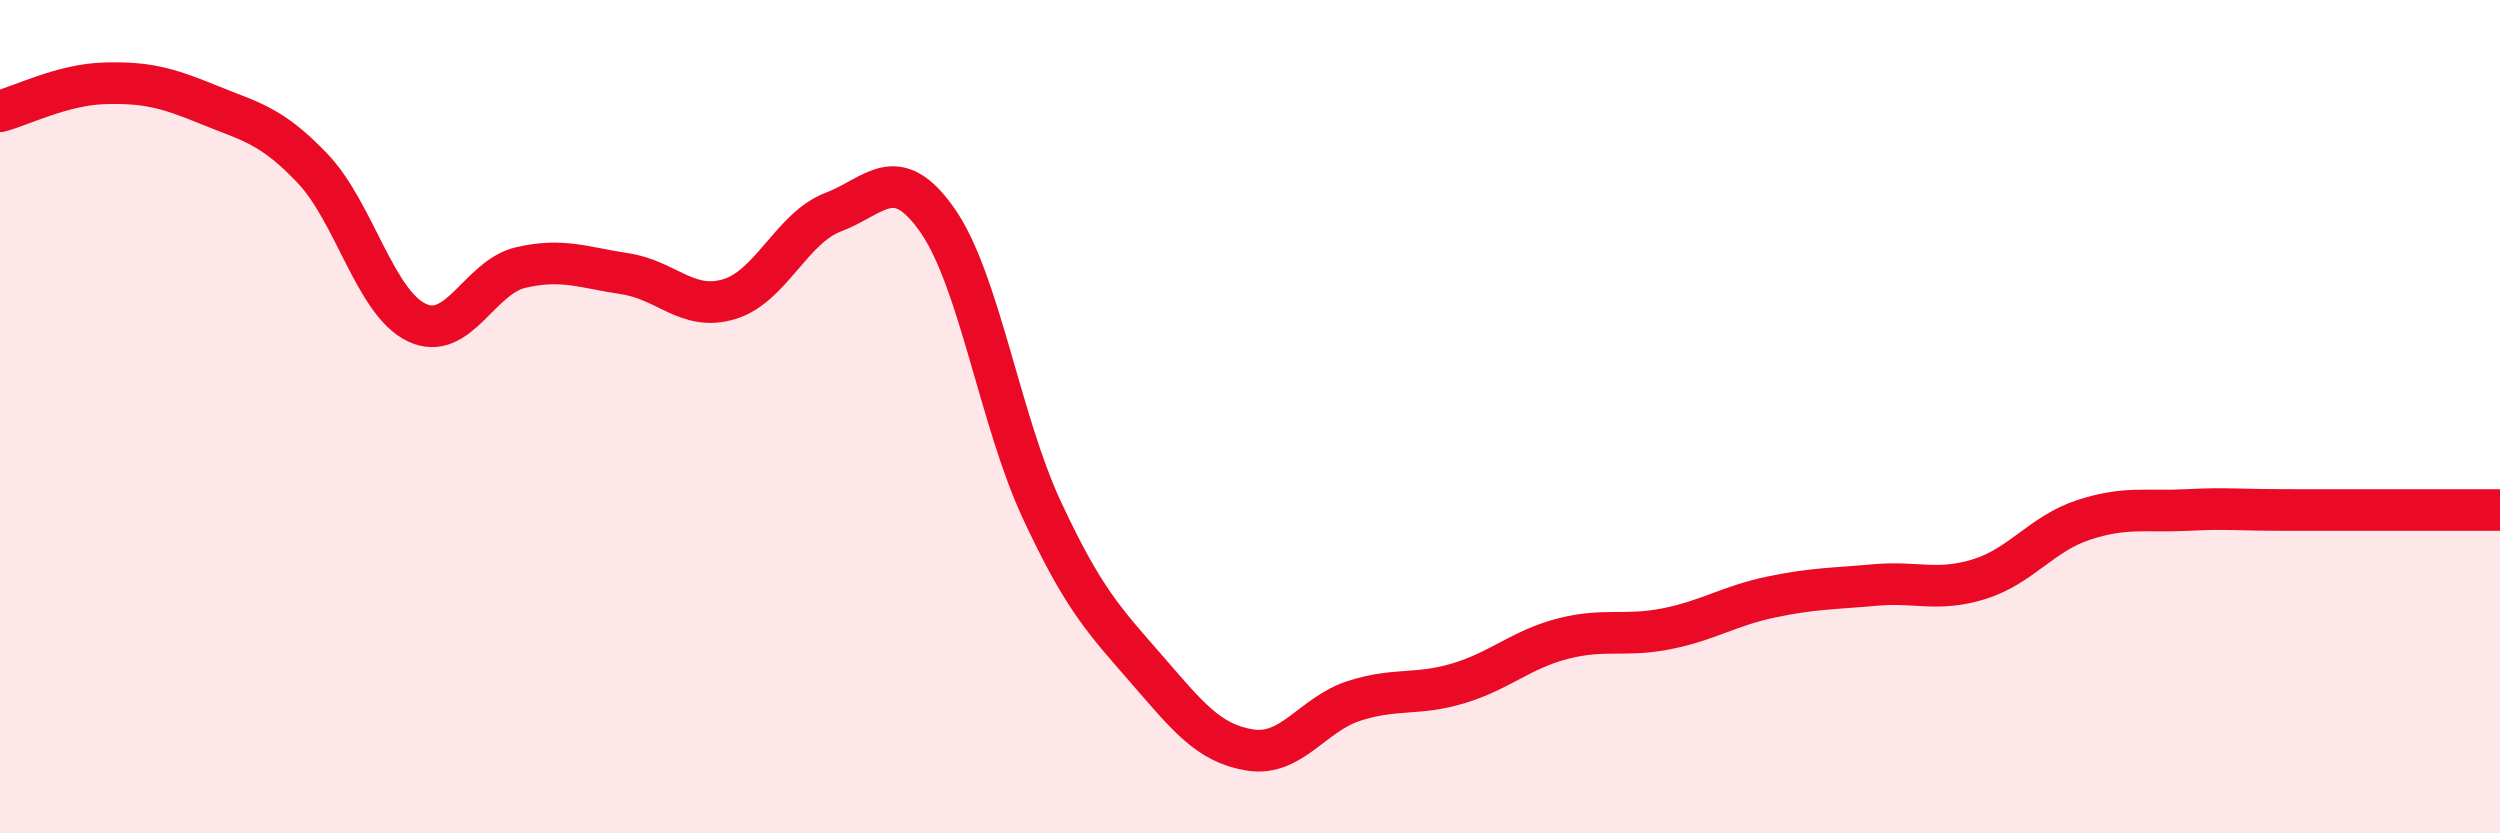
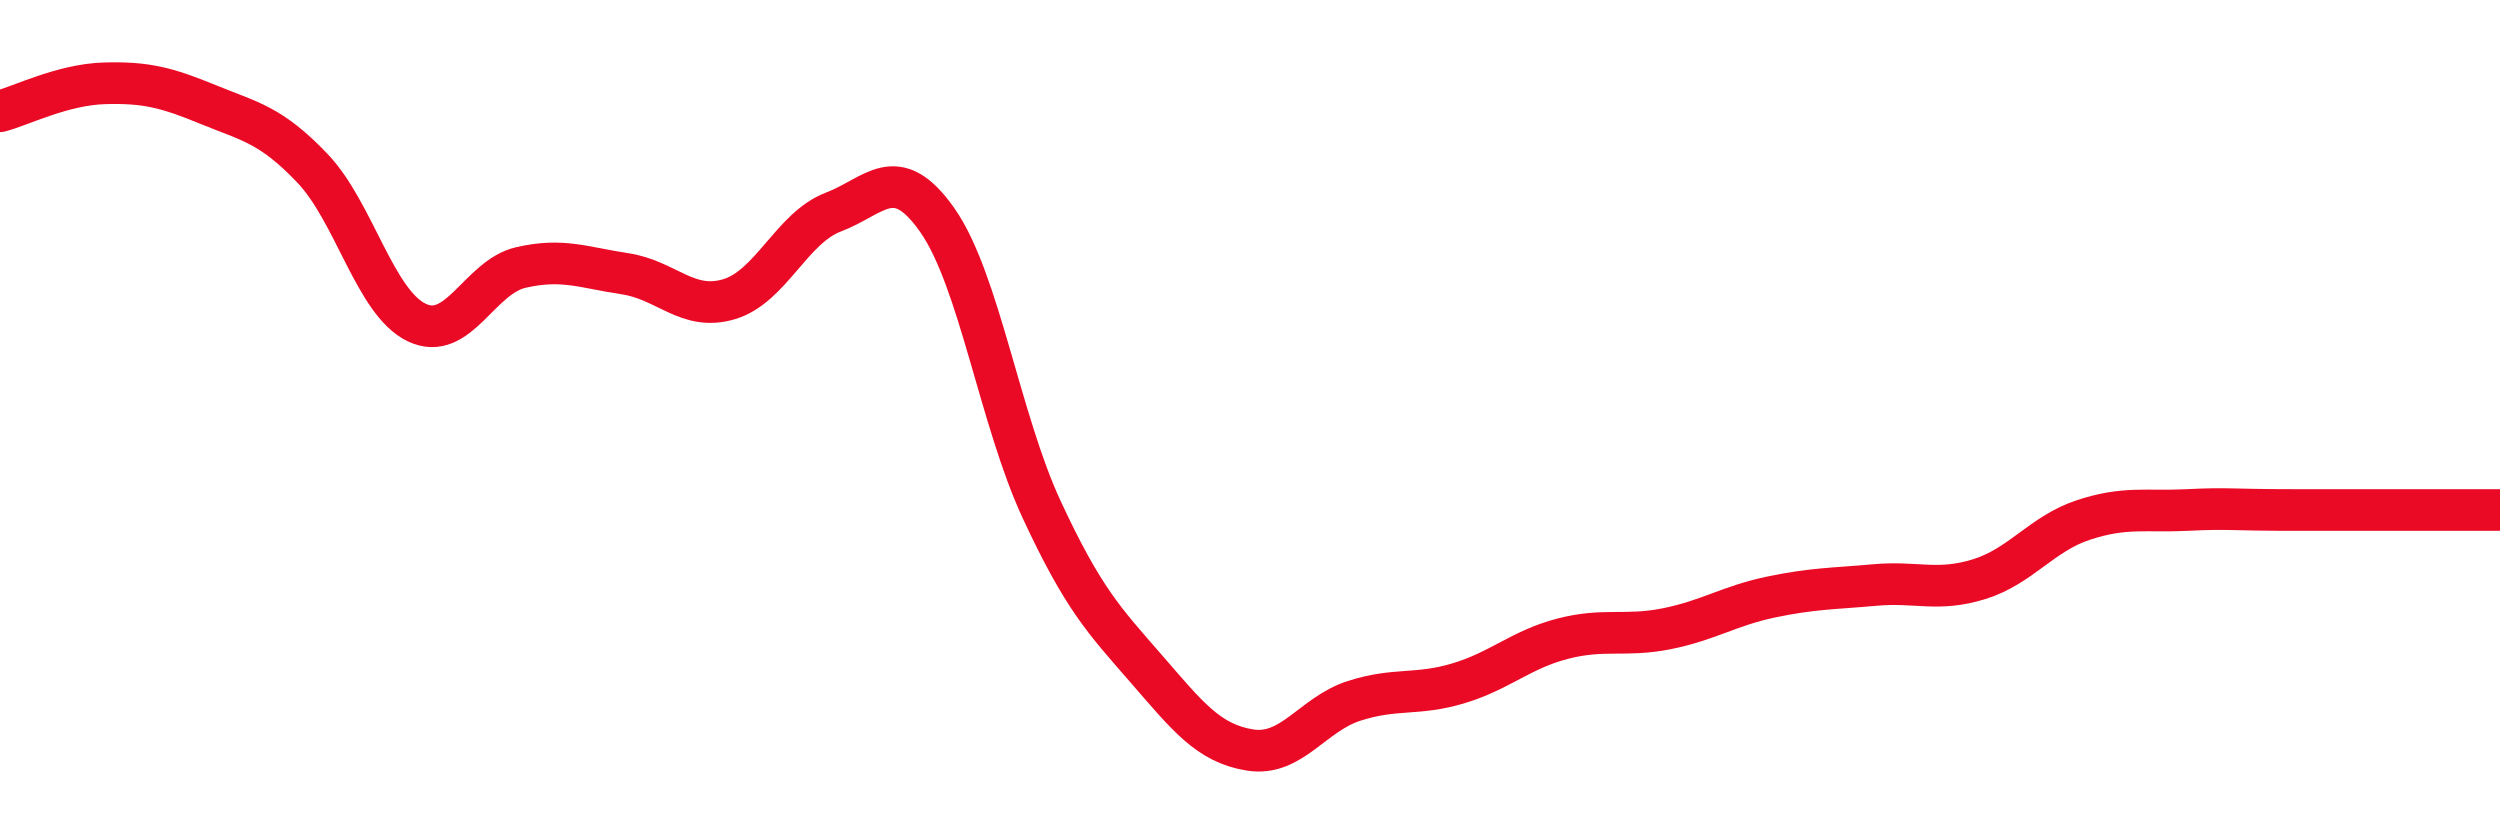
<svg xmlns="http://www.w3.org/2000/svg" width="60" height="20" viewBox="0 0 60 20">
-   <path d="M 0,2.67 C 0.5,2.54 1.5,2.03 2.5,2 C 3.5,1.97 4,2.1 5,2.51 C 6,2.92 6.5,2.99 7.5,4.04 C 8.5,5.09 9,7.26 10,7.74 C 11,8.22 11.5,6.65 12.5,6.42 C 13.5,6.19 14,6.42 15,6.57 C 16,6.72 16.5,7.48 17.5,7.18 C 18.5,6.88 19,5.47 20,5.09 C 21,4.71 21.5,3.86 22.5,5.29 C 23.5,6.72 24,10.08 25,12.23 C 26,14.38 26.5,14.89 27.5,16.04 C 28.5,17.19 29,17.84 30,18 C 31,18.16 31.5,17.14 32.5,16.82 C 33.5,16.5 34,16.7 35,16.4 C 36,16.1 36.5,15.59 37.5,15.33 C 38.5,15.07 39,15.29 40,15.09 C 41,14.89 41.5,14.54 42.5,14.33 C 43.5,14.12 44,14.13 45,14.04 C 46,13.95 46.5,14.21 47.5,13.9 C 48.5,13.59 49,12.81 50,12.48 C 51,12.15 51.5,12.29 52.5,12.24 C 53.5,12.19 53.5,12.24 55,12.24 C 56.5,12.24 59,12.24 60,12.24L60 20L0 20Z" fill="#EB0A25" opacity="0.1" stroke-linecap="round" stroke-linejoin="round" />
  <path d="M 0,2.67 C 0.5,2.54 1.5,2.03 2.5,2 C 3.5,1.97 4,2.1 5,2.51 C 6,2.92 6.5,2.99 7.5,4.04 C 8.5,5.09 9,7.26 10,7.74 C 11,8.22 11.5,6.65 12.5,6.42 C 13.5,6.19 14,6.42 15,6.57 C 16,6.72 16.5,7.48 17.5,7.18 C 18.5,6.88 19,5.47 20,5.09 C 21,4.71 21.5,3.86 22.5,5.29 C 23.5,6.72 24,10.08 25,12.23 C 26,14.38 26.5,14.89 27.5,16.04 C 28.5,17.19 29,17.84 30,18 C 31,18.16 31.5,17.14 32.5,16.82 C 33.5,16.5 34,16.7 35,16.4 C 36,16.1 36.5,15.59 37.5,15.33 C 38.5,15.07 39,15.29 40,15.09 C 41,14.89 41.5,14.54 42.5,14.33 C 43.5,14.12 44,14.13 45,14.04 C 46,13.95 46.5,14.21 47.5,13.9 C 48.5,13.59 49,12.81 50,12.48 C 51,12.15 51.5,12.29 52.5,12.24 C 53.5,12.19 53.5,12.24 55,12.24 C 56.5,12.24 59,12.24 60,12.24" stroke="#EB0A25" stroke-width="1" fill="none" stroke-linecap="round" stroke-linejoin="round" />
</svg>